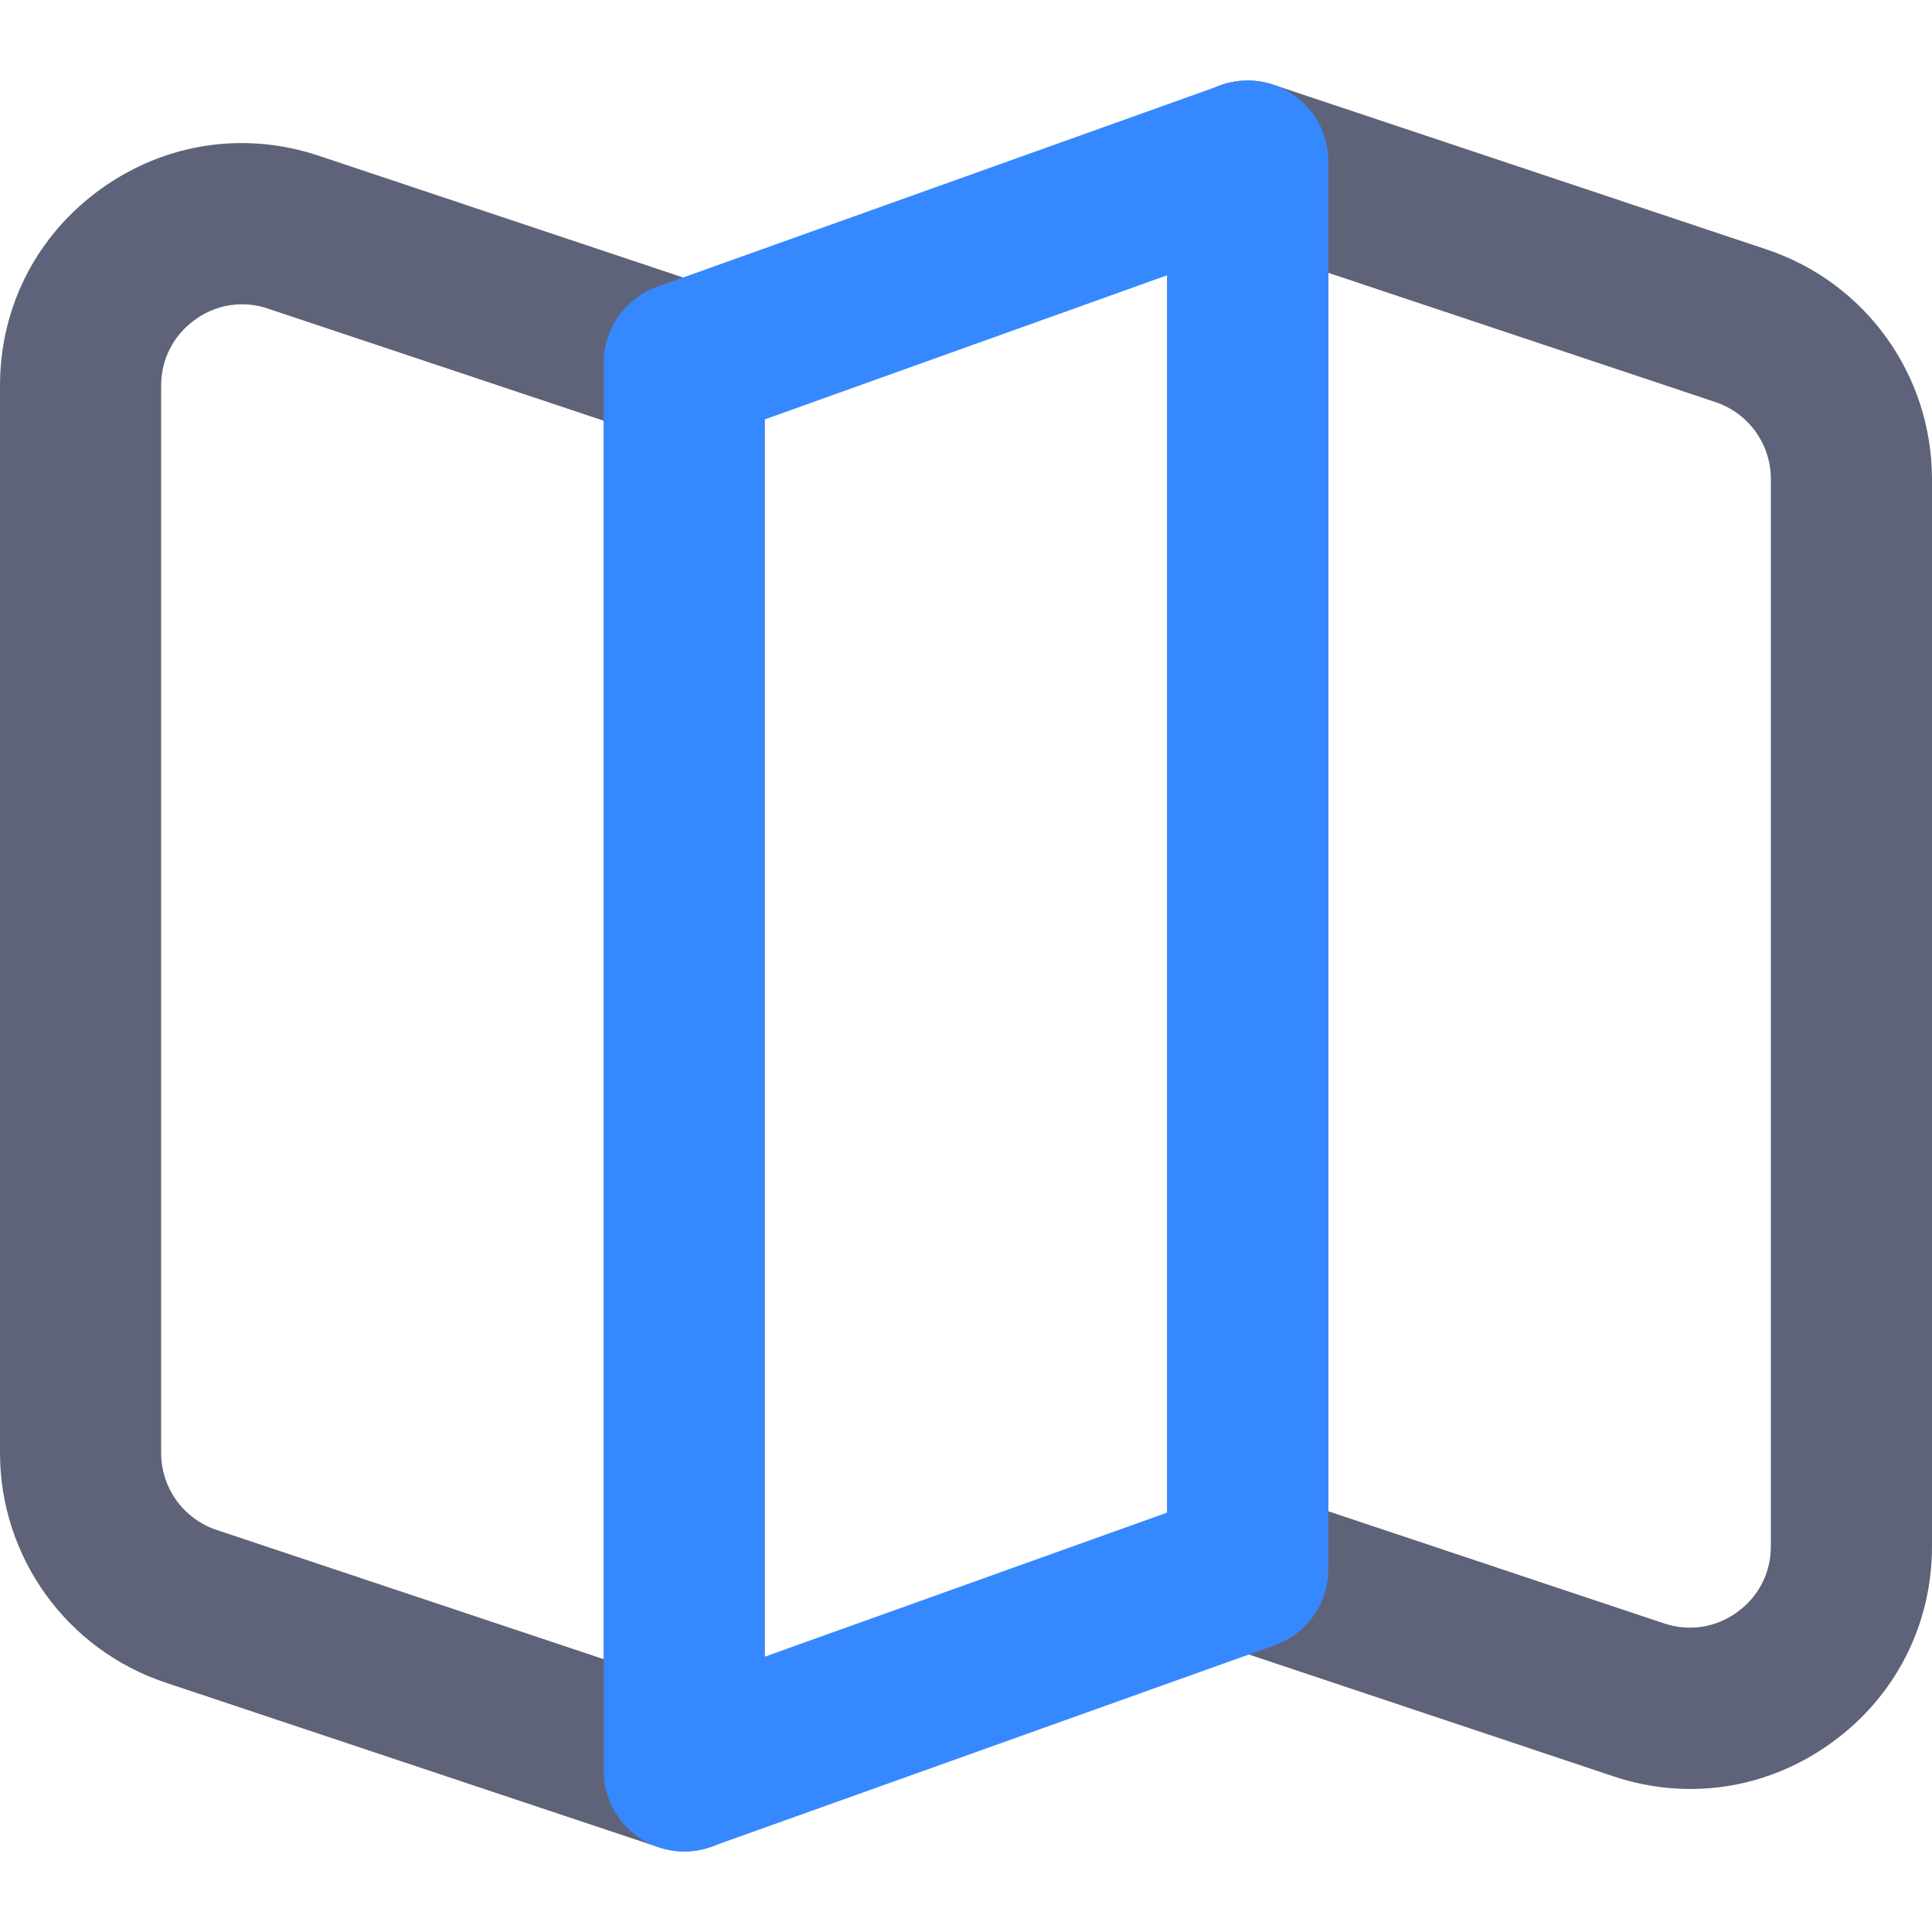
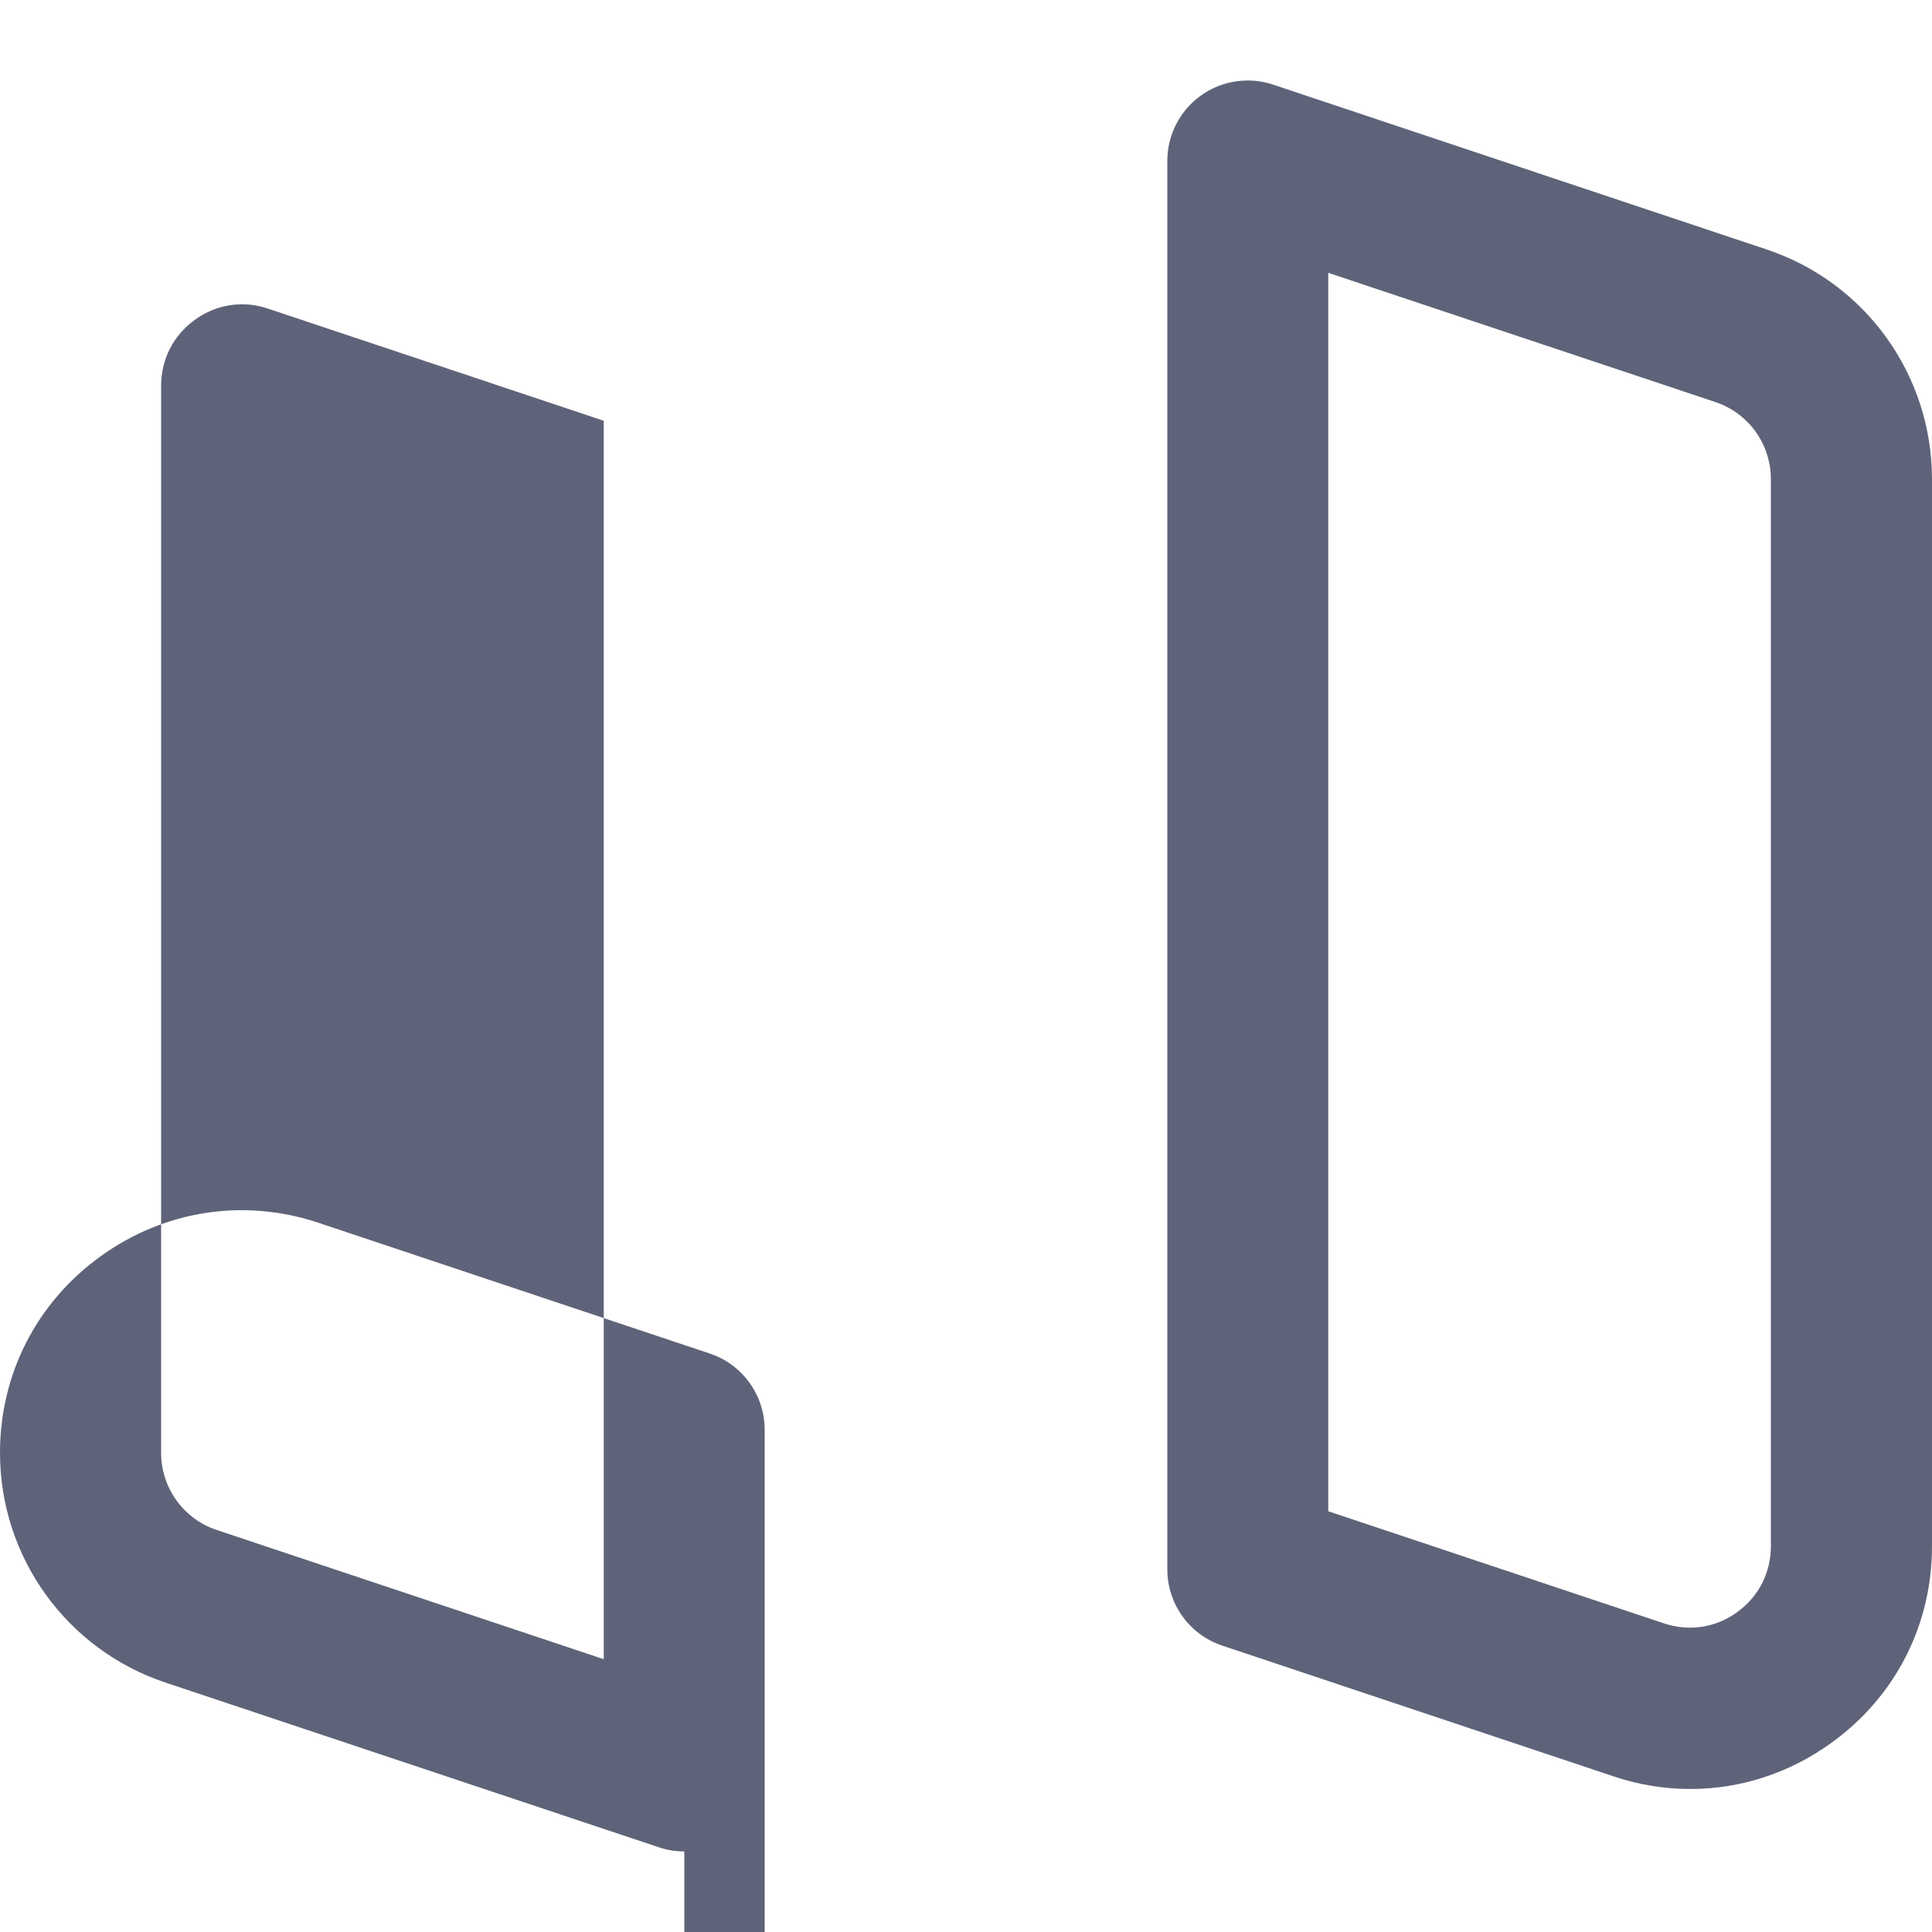
<svg xmlns="http://www.w3.org/2000/svg" width="800px" height="800px" viewBox="0 0 1024 1024" class="icon" version="1.1">
-   <path d="M362.7 981.3c-4.5 0-9.1-0.7-13.5-2.2L87.7 891.8C35.3 874.3 0 825.3 0 770V204.4c0-41.8 19.5-79.8 53.4-104.2s76.1-30.9 115.7-17.6l207.1 69.2c17.4 5.8 29.1 22.1 29.1 40.5v746.4c0 13.7-6.6 26.6-17.7 34.6-7.4 5.3-16.1 8-24.9 8z m-234.4-820c-8.9 0-17.6 2.8-25 8.2-11.4 8.2-17.9 20.9-17.9 35V770c0 18.6 11.8 35 29.4 40.9L320 879.4V223l-177.9-59.4c-4.6-1.6-9.2-2.3-13.8-2.3zM896 948.2c-13.7 0-27.6-2.2-41.1-6.8l-207.1-69.2c-17.4-5.8-29.1-22.1-29.1-40.5V85.3c0-13.7 6.6-26.6 17.7-34.6s25.4-10.2 38.5-5.8l261.4 87.3c52.5 17.5 87.7 66.5 87.7 121.8v565.6c0 41.8-19.5 79.8-53.4 104.2-22.3 16.1-48.2 24.4-74.6 24.4zM704 801l177.9 59.4c13.4 4.5 27.5 2.3 38.8-5.9 11.4-8.2 17.9-20.9 17.9-35V254c0-18.6-11.8-35-29.4-40.9L704 144.6V801z" fill="#5F6379" />
-   <path d="M362.7 981.3c-8.7 0-17.3-2.6-24.6-7.8-11.4-8-18.1-21-18.1-34.9V192.2c0-18 11.3-34.1 28.3-40.2L647 45.2c13.1-4.7 27.6-2.7 38.9 5.3 11.4 8 18.1 21 18.1 34.9v746.4c0 18-11.3 34.1-28.3 40.2L377 978.8c-4.6 1.7-9.5 2.5-14.3 2.5z m42.6-759v655.8l213.3-76.4V145.9l-213.3 76.4z" fill="#3688FF" />
+   <path d="M362.7 981.3c-4.5 0-9.1-0.7-13.5-2.2L87.7 891.8C35.3 874.3 0 825.3 0 770c0-41.8 19.5-79.8 53.4-104.2s76.1-30.9 115.7-17.6l207.1 69.2c17.4 5.8 29.1 22.1 29.1 40.5v746.4c0 13.7-6.6 26.6-17.7 34.6-7.4 5.3-16.1 8-24.9 8z m-234.4-820c-8.9 0-17.6 2.8-25 8.2-11.4 8.2-17.9 20.9-17.9 35V770c0 18.6 11.8 35 29.4 40.9L320 879.4V223l-177.9-59.4c-4.6-1.6-9.2-2.3-13.8-2.3zM896 948.2c-13.7 0-27.6-2.2-41.1-6.8l-207.1-69.2c-17.4-5.8-29.1-22.1-29.1-40.5V85.3c0-13.7 6.6-26.6 17.7-34.6s25.4-10.2 38.5-5.8l261.4 87.3c52.5 17.5 87.7 66.5 87.7 121.8v565.6c0 41.8-19.5 79.8-53.4 104.2-22.3 16.1-48.2 24.4-74.6 24.4zM704 801l177.9 59.4c13.4 4.5 27.5 2.3 38.8-5.9 11.4-8.2 17.9-20.9 17.9-35V254c0-18.6-11.8-35-29.4-40.9L704 144.6V801z" fill="#5F6379" />
</svg>